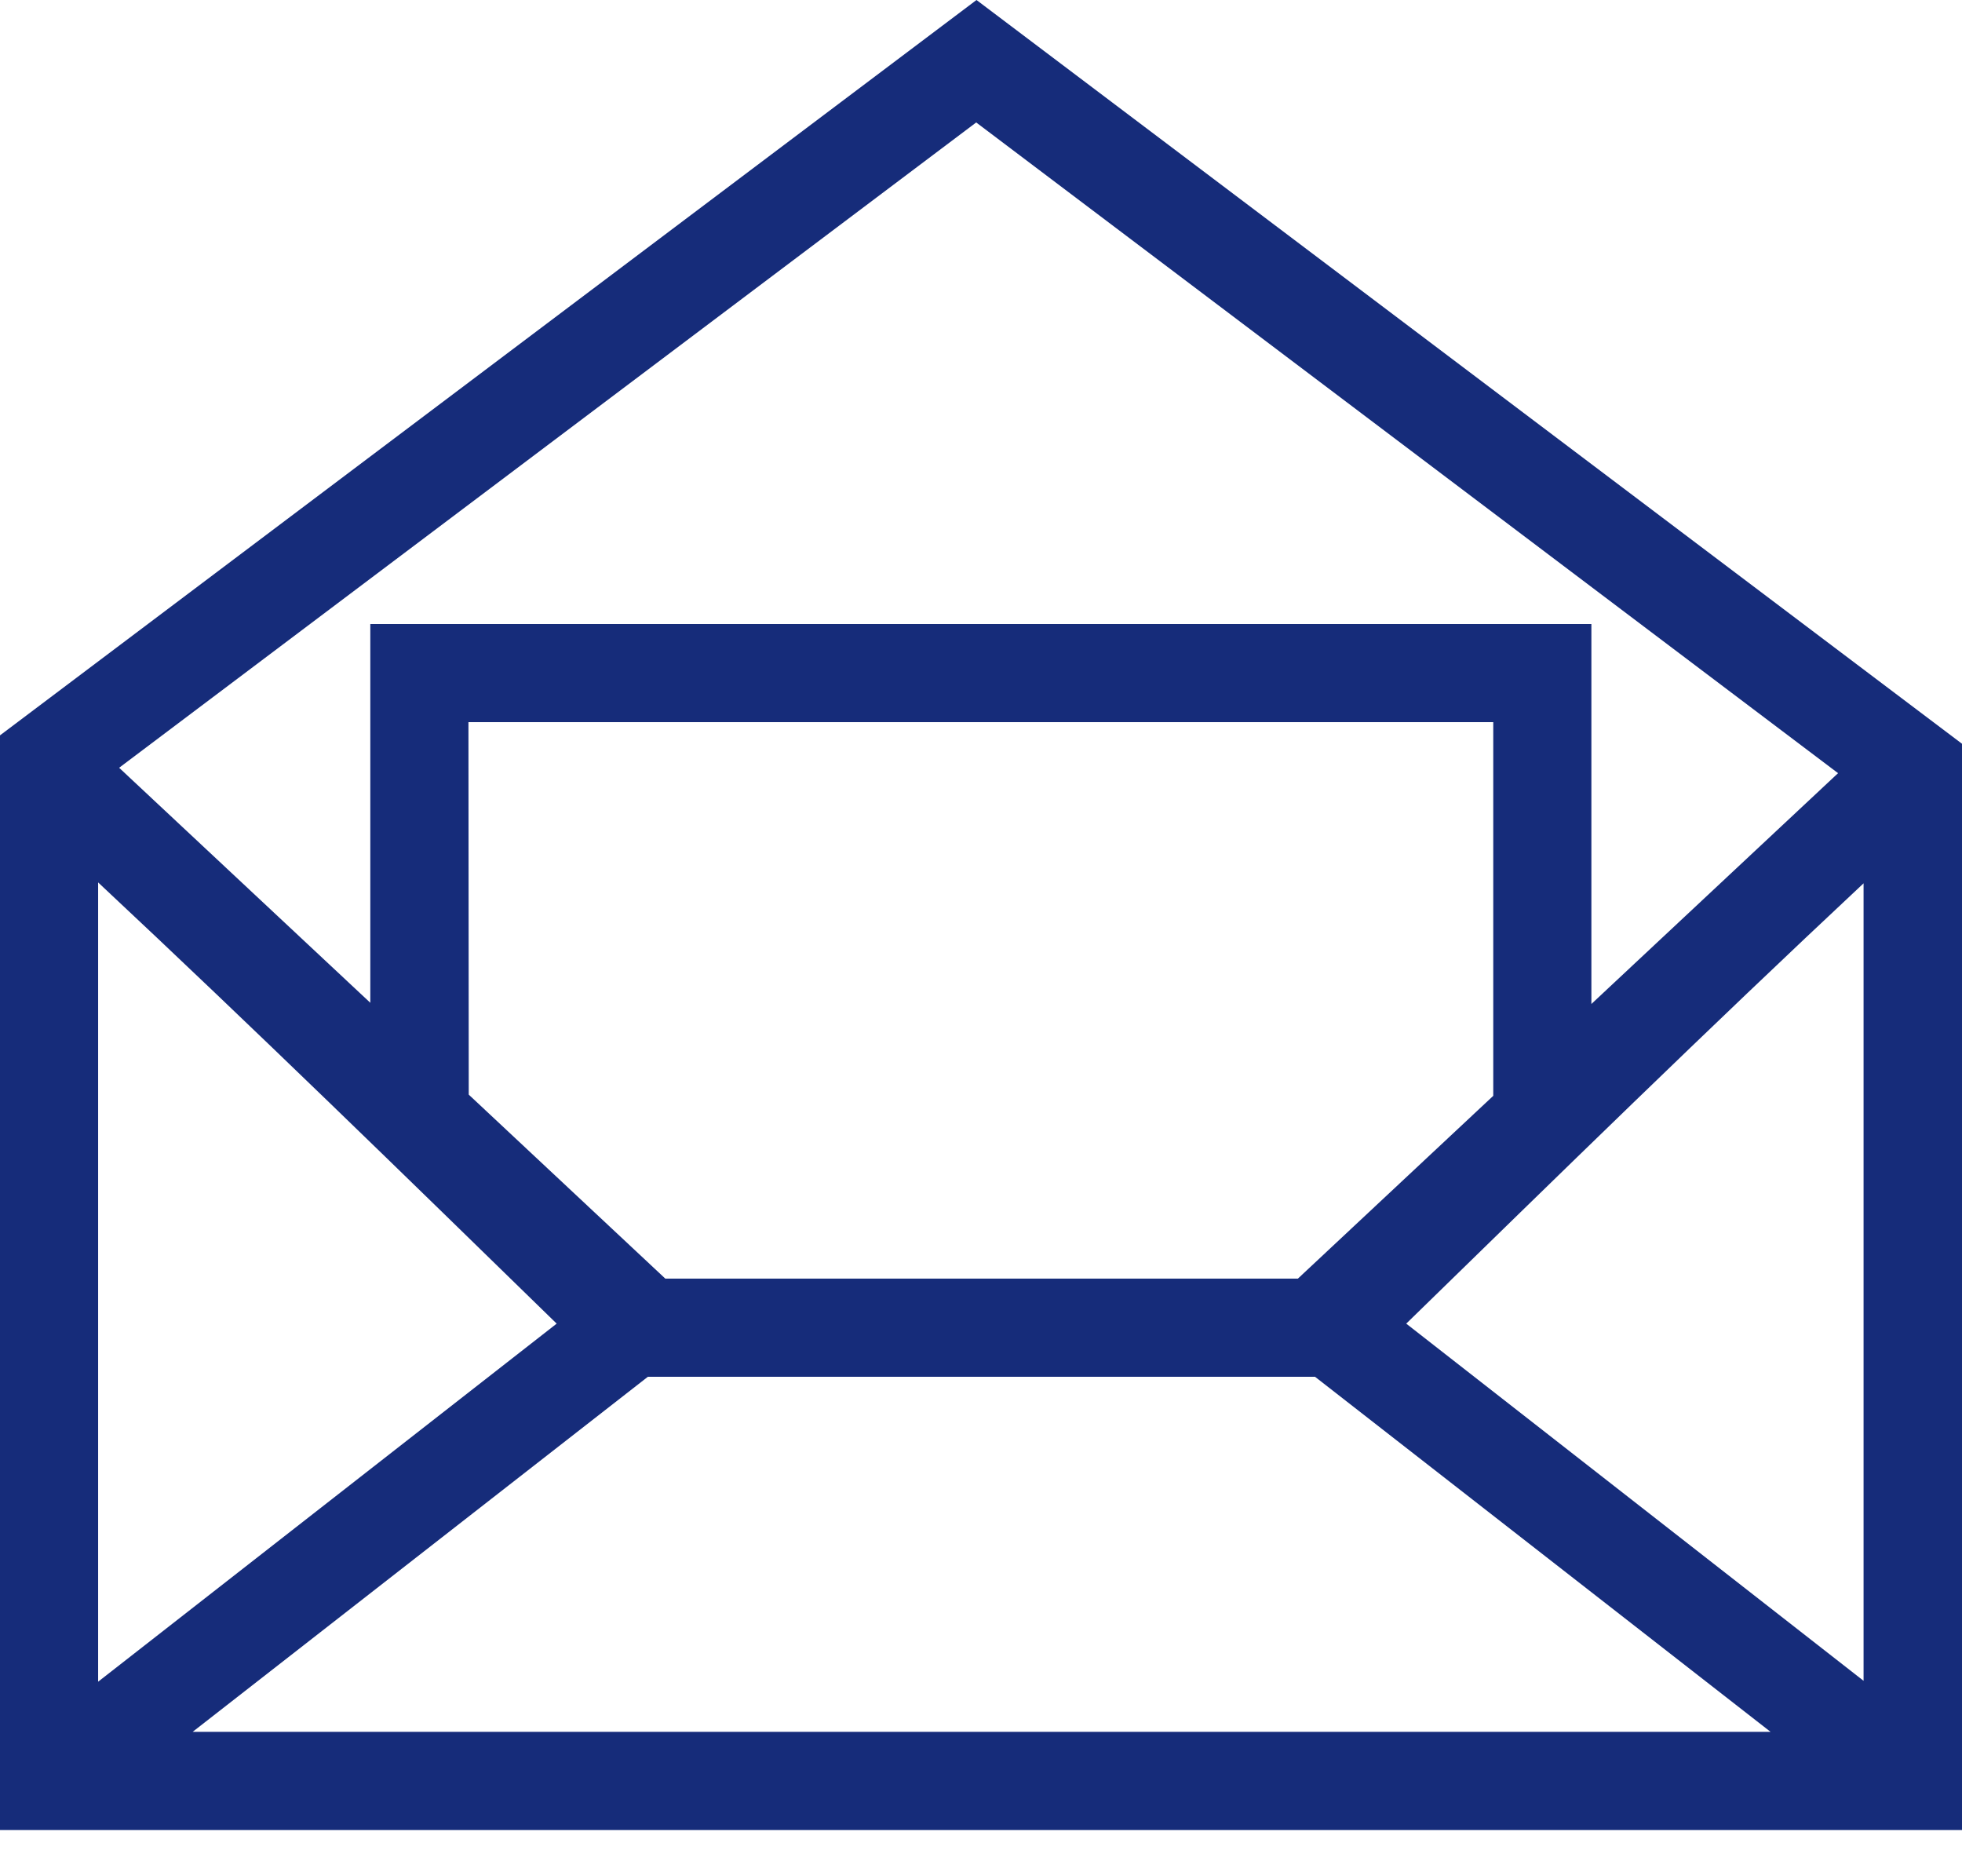
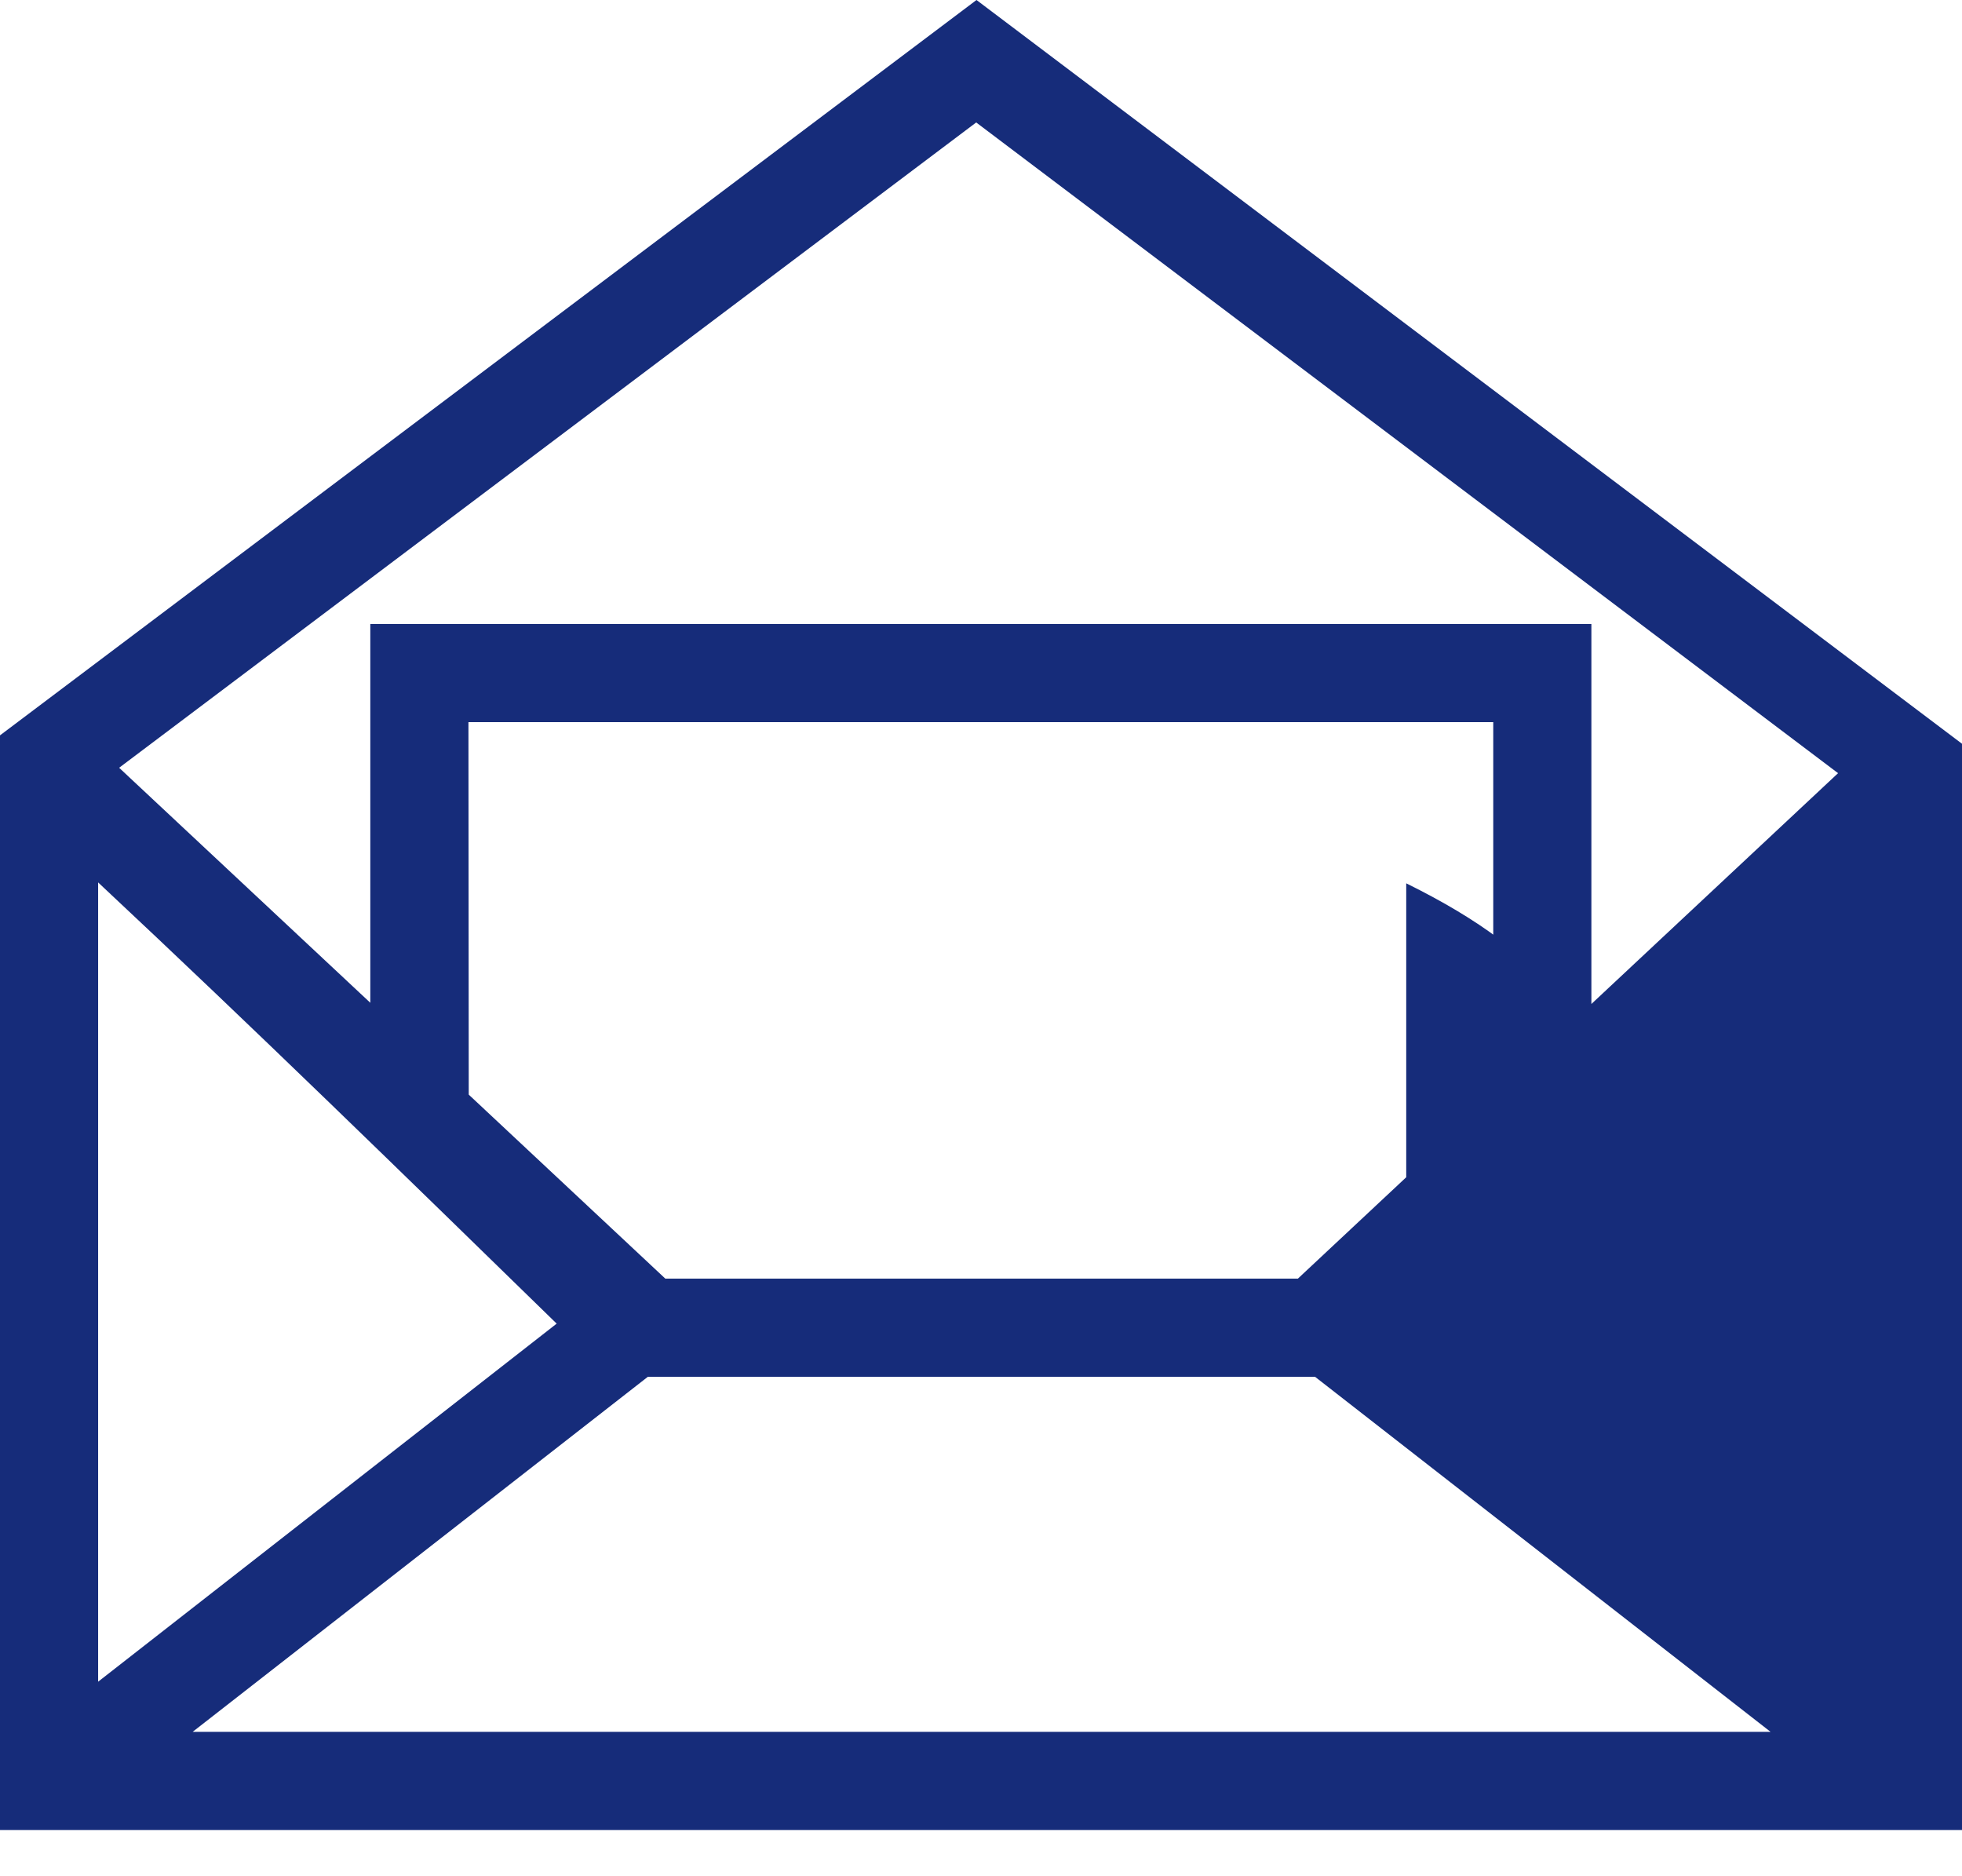
<svg xmlns="http://www.w3.org/2000/svg" id="Слой_1" x="0px" y="0px" viewBox="0 0 653.8 625" style="enable-background:new 0 0 653.8 625;" xml:space="preserve">
  <style type="text/css"> .st0{fill:#162C7A;} </style>
  <g>
-     <path class="st0" d="M530.3,207.9v126.6l82.2-76.9L325.3,40.8l-285.6,215l83.7,78.3V207.9L530.3,207.9L530.3,207.9z M32.7,294 v266.3L185.5,441C134.1,390.9,85.4,343.3,32.7,294L32.7,294z M64.2,577H590L438.2,458.7H215.9L64.2,577L64.2,577z M156.2,364.7 l65.5,61.3h210.8l65.1-60.9V240.6H156.1L156.2,364.7L156.2,364.7z M468.6,441L621,560V294.3C568.4,343.5,519.9,391,468.6,441z M653.8,247.8v361.9H0V245L325.4,0L653.8,247.8L653.8,247.8z" />
+     <path class="st0" d="M530.3,207.9v126.6l82.2-76.9L325.3,40.8l-285.6,215l83.7,78.3V207.9L530.3,207.9L530.3,207.9z M32.7,294 v266.3L185.5,441C134.1,390.9,85.4,343.3,32.7,294L32.7,294z M64.2,577H590L438.2,458.7H215.9L64.2,577L64.2,577z M156.2,364.7 l65.5,61.3h210.8l65.1-60.9V240.6H156.1L156.2,364.7L156.2,364.7z M468.6,441V294.3C568.4,343.5,519.9,391,468.6,441z M653.8,247.8v361.9H0V245L325.4,0L653.8,247.8L653.8,247.8z" />
  </g>
</svg>